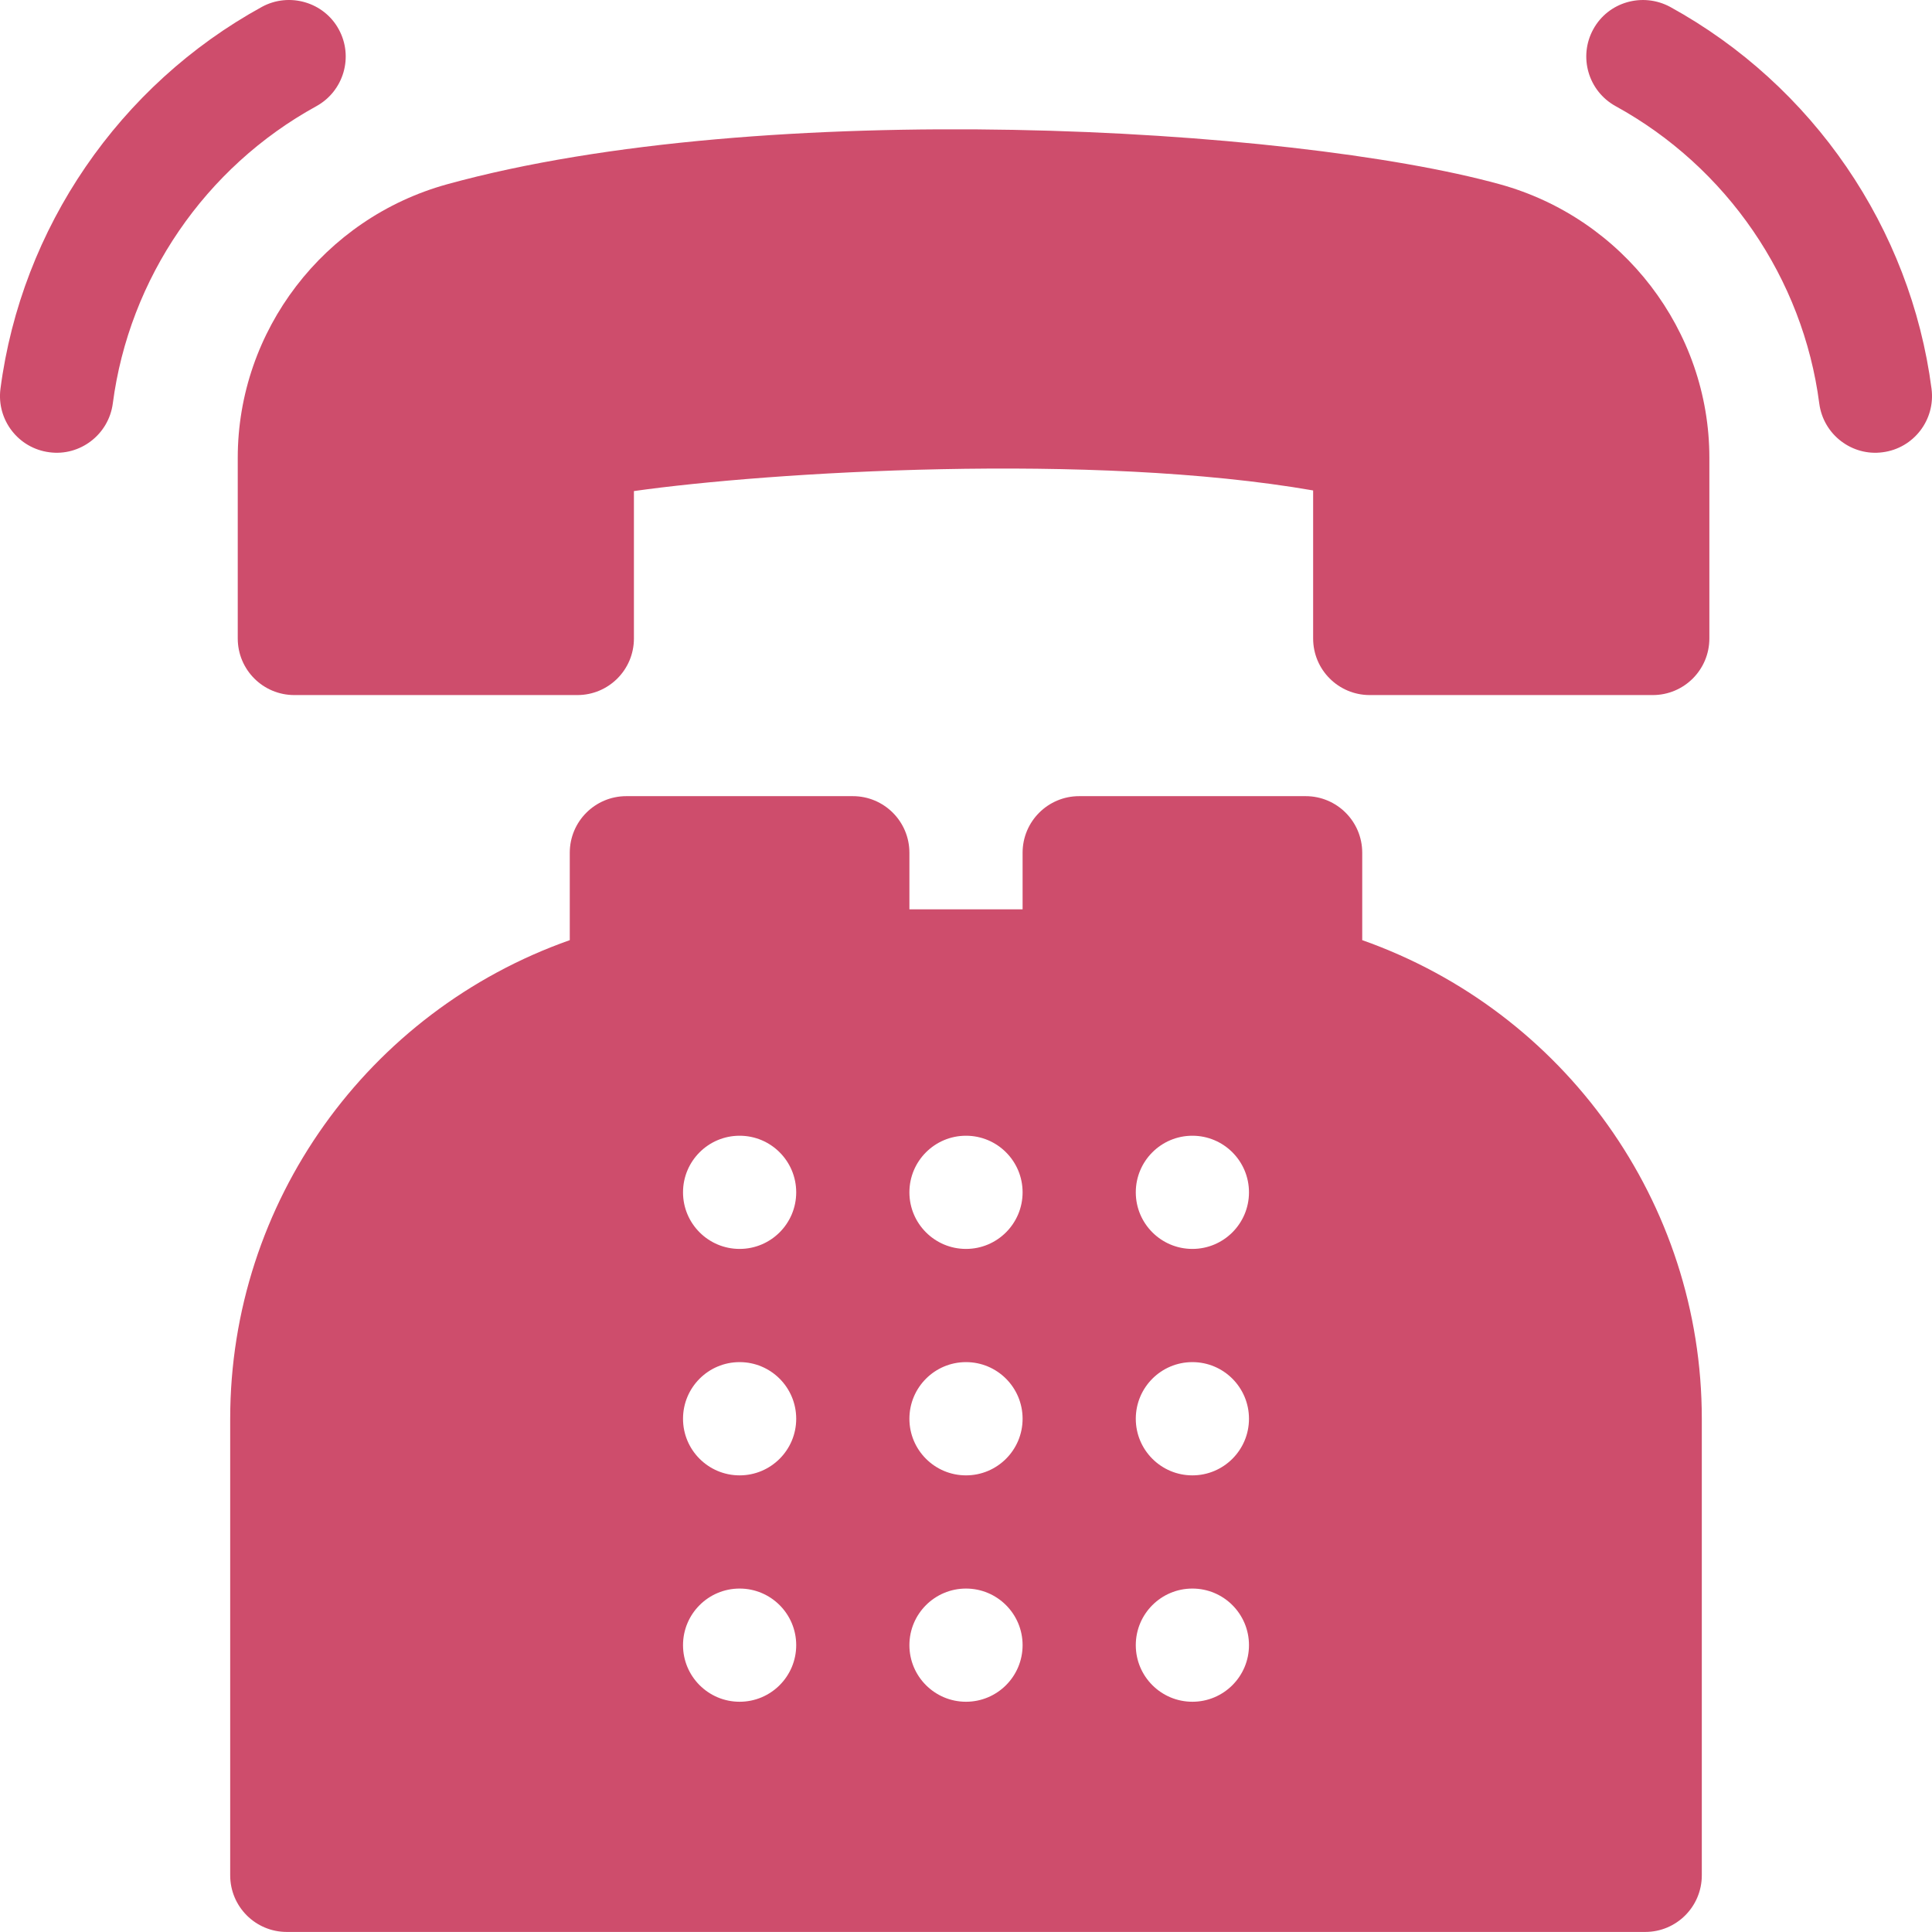
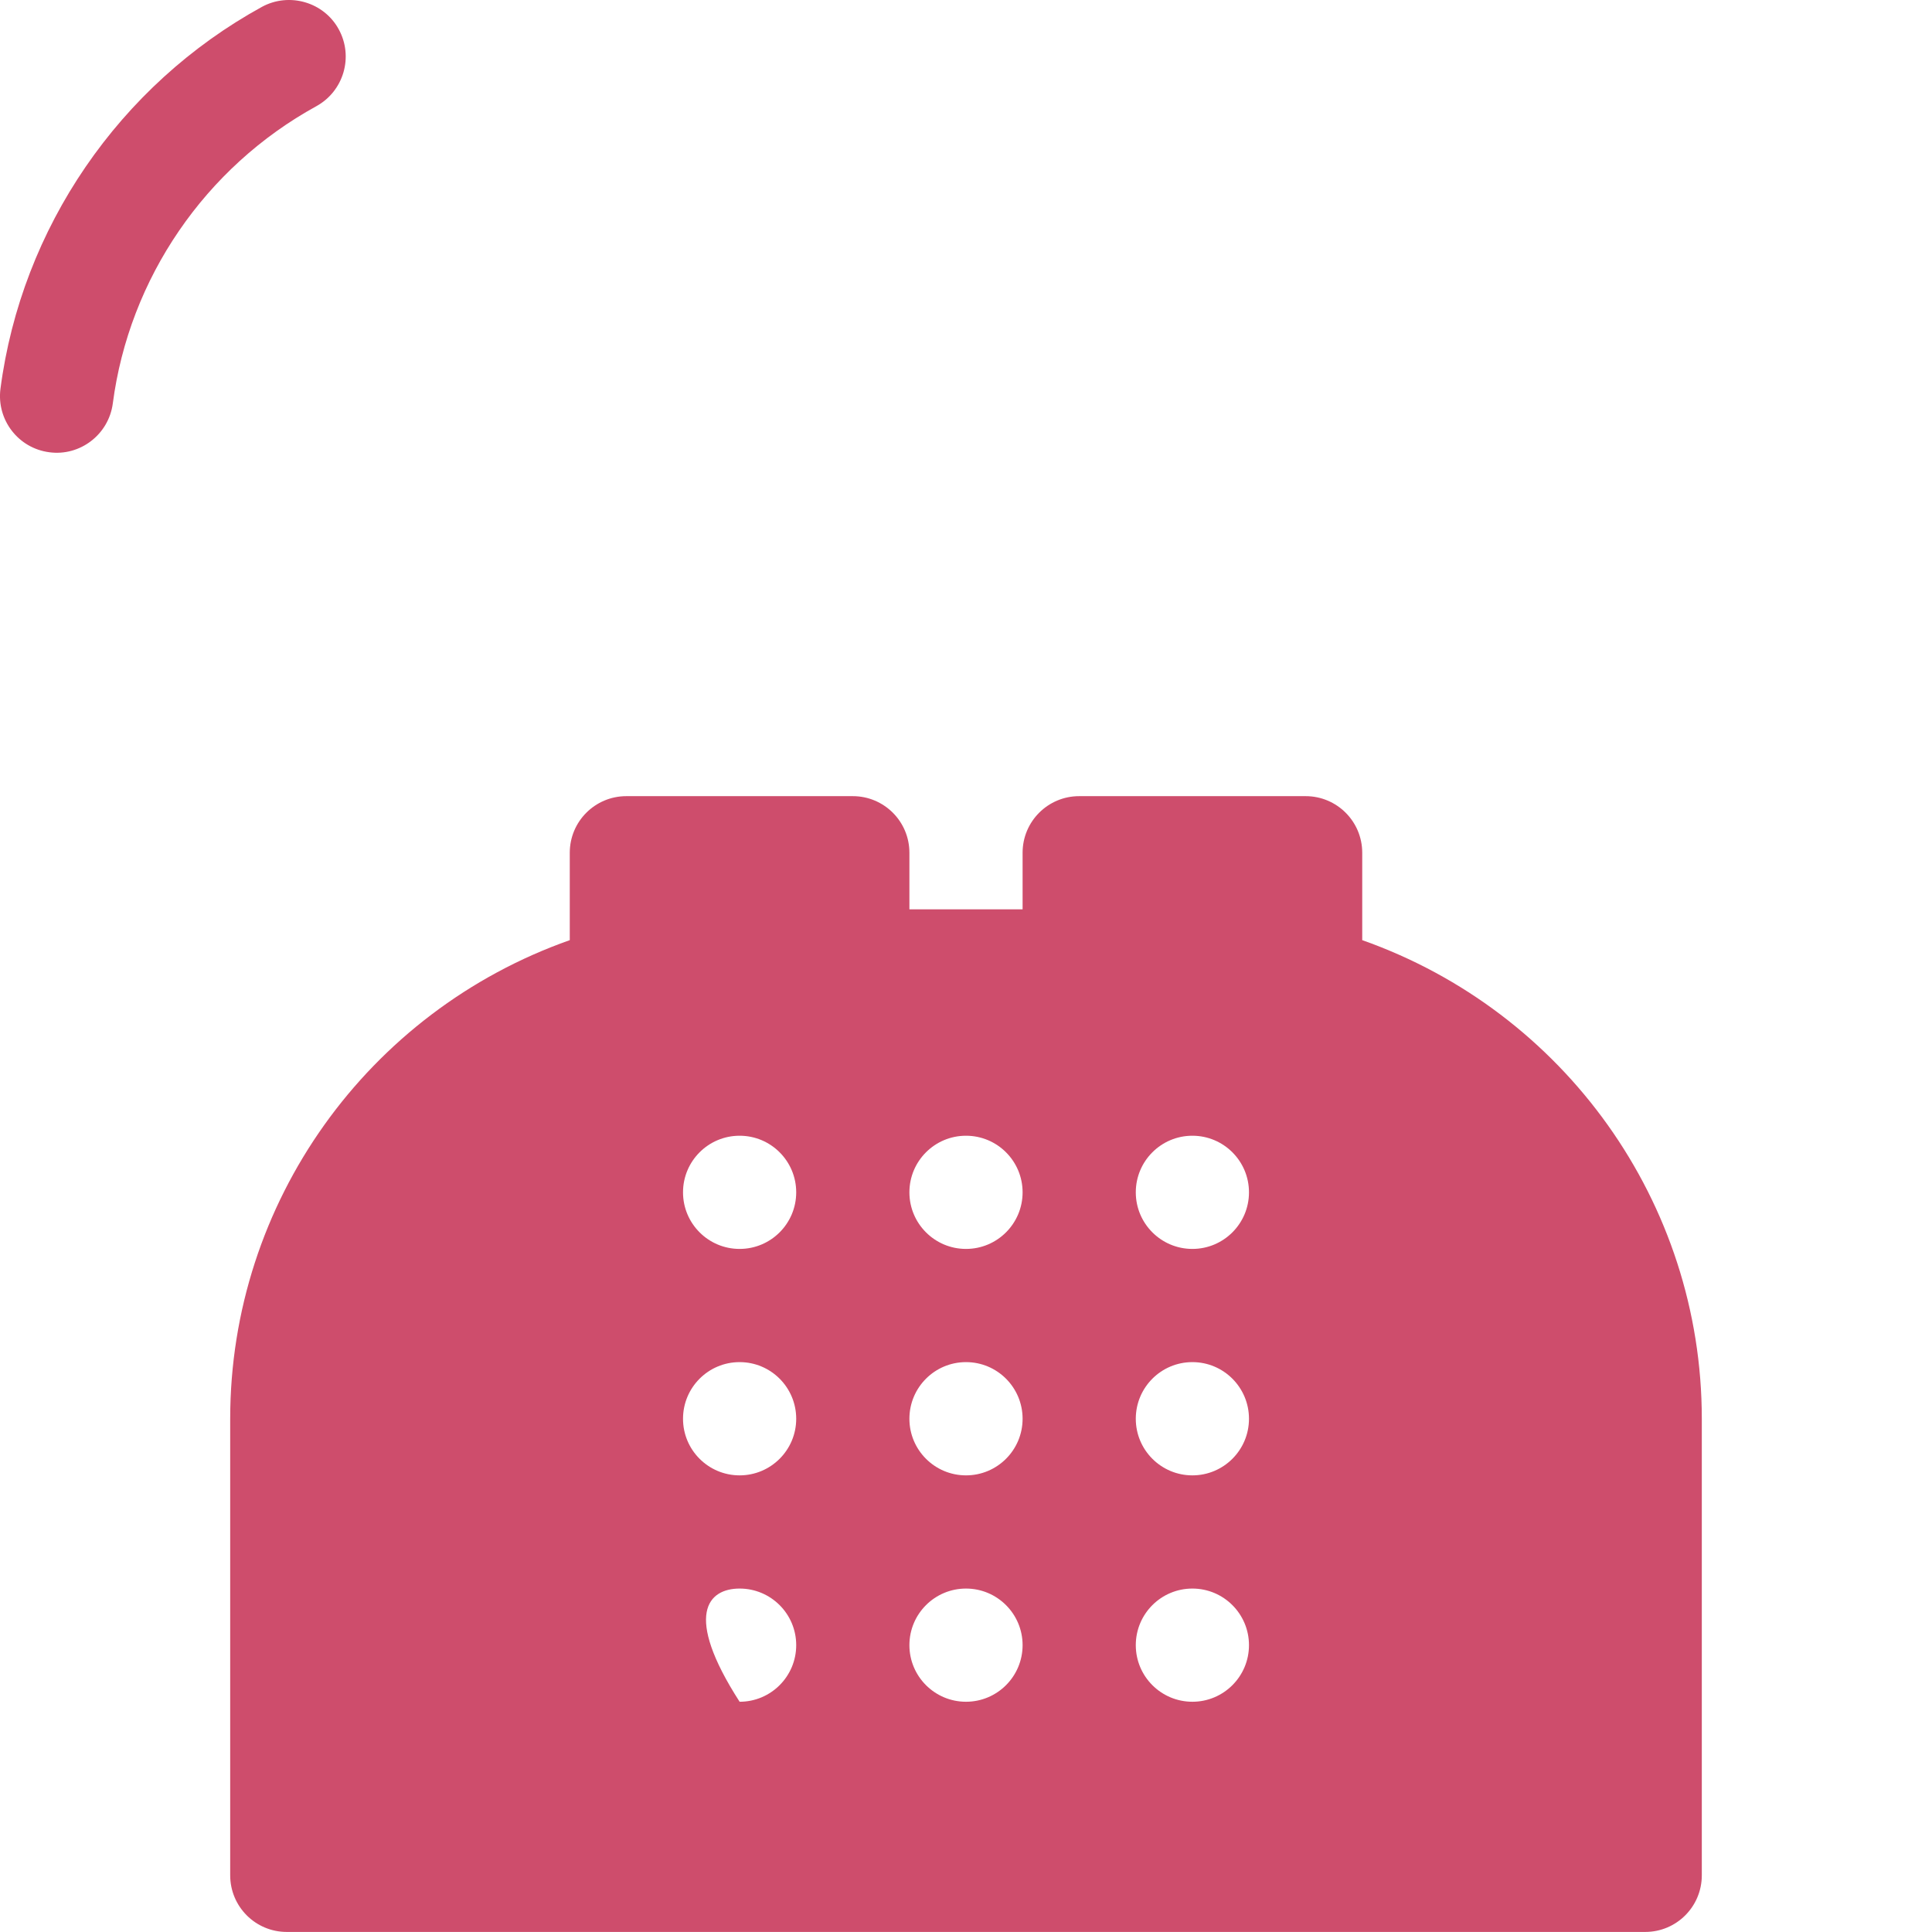
<svg xmlns="http://www.w3.org/2000/svg" width="34" height="34" viewBox="0 0 34 34" fill="none">
-   <path d="M29.393 0.122C28.91 -0.139 28.303 0.032 28.039 0.515C27.774 0.998 27.951 1.603 28.432 1.868C30.391 2.944 31.73 4.9 32.016 7.1C32.089 7.655 32.599 8.032 33.132 7.959C33.677 7.889 34.062 7.389 33.992 6.843C33.624 4.015 31.905 1.503 29.393 0.122Z" fill="#CE4D6C" />
  <path d="M5.567 1.869C6.049 1.603 6.226 0.998 5.961 0.515C5.697 0.032 5.086 -0.139 4.609 0.121C2.098 1.5 0.378 4.013 0.008 6.842C-0.062 7.388 0.321 7.888 0.868 7.959C1.407 8.032 1.912 7.649 1.985 7.101C2.273 4.898 3.611 2.943 5.567 1.869Z" fill="#CE4D6C" />
-   <path d="M30.082 8.055C30.082 5.82 28.566 3.842 26.395 3.243C22.705 2.225 13.436 1.707 7.868 3.243C5.699 3.842 4.184 5.82 4.184 8.056V11.236C4.184 11.787 4.629 12.232 5.18 12.232H10.16C10.711 12.232 11.156 11.787 11.156 11.236V8.642C13.541 8.305 19.222 7.956 23.109 8.631V11.236C23.109 11.787 23.555 12.232 24.105 12.232H29.086C29.636 12.232 30.082 11.787 30.082 11.236V8.055Z" fill="#CE4D6C" />
-   <path d="M29.949 24.968C29.949 21.159 27.527 17.799 23.973 16.545V15.007C23.973 14.456 23.527 14.011 22.977 14.011H18.992C18.442 14.011 17.996 14.456 17.996 15.007V16.003H16.004V15.007C16.004 14.456 15.558 14.011 15.008 14.011H11.023C10.473 14.011 10.027 14.456 10.027 15.007V16.545C6.473 17.799 4.051 21.159 4.051 24.968V33.002C4.051 33.553 4.496 33.999 5.047 33.999H28.953C29.504 33.999 29.949 33.553 29.949 33.002V24.968ZM13.016 29.948C12.466 29.948 12.02 29.502 12.02 28.952C12.02 28.402 12.466 27.956 13.016 27.956C13.566 27.956 14.012 28.402 14.012 28.952C14.012 29.502 13.566 29.948 13.016 29.948ZM13.016 25.964C12.466 25.964 12.02 25.518 12.02 24.968C12.02 24.417 12.466 23.971 13.016 23.971C13.566 23.971 14.012 24.417 14.012 24.968C14.012 25.518 13.566 25.964 13.016 25.964ZM13.016 21.979C12.466 21.979 12.02 21.533 12.02 20.983C12.02 20.433 12.466 19.987 13.016 19.987C13.566 19.987 14.012 20.433 14.012 20.983C14.012 21.533 13.566 21.979 13.016 21.979ZM17 29.948C16.45 29.948 16.004 29.502 16.004 28.952C16.004 28.402 16.45 27.956 17 27.956C17.55 27.956 17.996 28.402 17.996 28.952C17.996 29.502 17.55 29.948 17 29.948ZM17 25.964C16.45 25.964 16.004 25.518 16.004 24.968C16.004 24.417 16.45 23.971 17 23.971C17.55 23.971 17.996 24.417 17.996 24.968C17.996 25.518 17.55 25.964 17 25.964ZM17 21.979C16.45 21.979 16.004 21.533 16.004 20.983C16.004 20.433 16.45 19.987 17 19.987C17.55 19.987 17.996 20.433 17.996 20.983C17.996 21.533 17.55 21.979 17 21.979ZM20.984 29.948C20.434 29.948 19.988 29.502 19.988 28.952C19.988 28.402 20.434 27.956 20.984 27.956C21.534 27.956 21.98 28.402 21.98 28.952C21.98 29.502 21.534 29.948 20.984 29.948ZM20.984 25.964C20.434 25.964 19.988 25.518 19.988 24.968C19.988 24.417 20.434 23.971 20.984 23.971C21.534 23.971 21.98 24.417 21.98 24.968C21.98 25.518 21.534 25.964 20.984 25.964ZM20.984 21.979C20.434 21.979 19.988 21.533 19.988 20.983C19.988 20.433 20.434 19.987 20.984 19.987C21.534 19.987 21.98 20.433 21.98 20.983C21.98 21.533 21.534 21.979 20.984 21.979Z" fill="#CE4D6C" />
+   <path d="M29.949 24.968C29.949 21.159 27.527 17.799 23.973 16.545V15.007C23.973 14.456 23.527 14.011 22.977 14.011H18.992C18.442 14.011 17.996 14.456 17.996 15.007V16.003H16.004V15.007C16.004 14.456 15.558 14.011 15.008 14.011H11.023C10.473 14.011 10.027 14.456 10.027 15.007V16.545C6.473 17.799 4.051 21.159 4.051 24.968V33.002C4.051 33.553 4.496 33.999 5.047 33.999H28.953C29.504 33.999 29.949 33.553 29.949 33.002V24.968ZM13.016 29.948C12.02 28.402 12.466 27.956 13.016 27.956C13.566 27.956 14.012 28.402 14.012 28.952C14.012 29.502 13.566 29.948 13.016 29.948ZM13.016 25.964C12.466 25.964 12.02 25.518 12.02 24.968C12.02 24.417 12.466 23.971 13.016 23.971C13.566 23.971 14.012 24.417 14.012 24.968C14.012 25.518 13.566 25.964 13.016 25.964ZM13.016 21.979C12.466 21.979 12.02 21.533 12.02 20.983C12.02 20.433 12.466 19.987 13.016 19.987C13.566 19.987 14.012 20.433 14.012 20.983C14.012 21.533 13.566 21.979 13.016 21.979ZM17 29.948C16.45 29.948 16.004 29.502 16.004 28.952C16.004 28.402 16.45 27.956 17 27.956C17.55 27.956 17.996 28.402 17.996 28.952C17.996 29.502 17.55 29.948 17 29.948ZM17 25.964C16.45 25.964 16.004 25.518 16.004 24.968C16.004 24.417 16.45 23.971 17 23.971C17.55 23.971 17.996 24.417 17.996 24.968C17.996 25.518 17.55 25.964 17 25.964ZM17 21.979C16.45 21.979 16.004 21.533 16.004 20.983C16.004 20.433 16.45 19.987 17 19.987C17.55 19.987 17.996 20.433 17.996 20.983C17.996 21.533 17.55 21.979 17 21.979ZM20.984 29.948C20.434 29.948 19.988 29.502 19.988 28.952C19.988 28.402 20.434 27.956 20.984 27.956C21.534 27.956 21.98 28.402 21.98 28.952C21.98 29.502 21.534 29.948 20.984 29.948ZM20.984 25.964C20.434 25.964 19.988 25.518 19.988 24.968C19.988 24.417 20.434 23.971 20.984 23.971C21.534 23.971 21.98 24.417 21.98 24.968C21.98 25.518 21.534 25.964 20.984 25.964ZM20.984 21.979C20.434 21.979 19.988 21.533 19.988 20.983C19.988 20.433 20.434 19.987 20.984 19.987C21.534 19.987 21.98 20.433 21.98 20.983C21.98 21.533 21.534 21.979 20.984 21.979Z" fill="#CE4D6C" />
</svg>